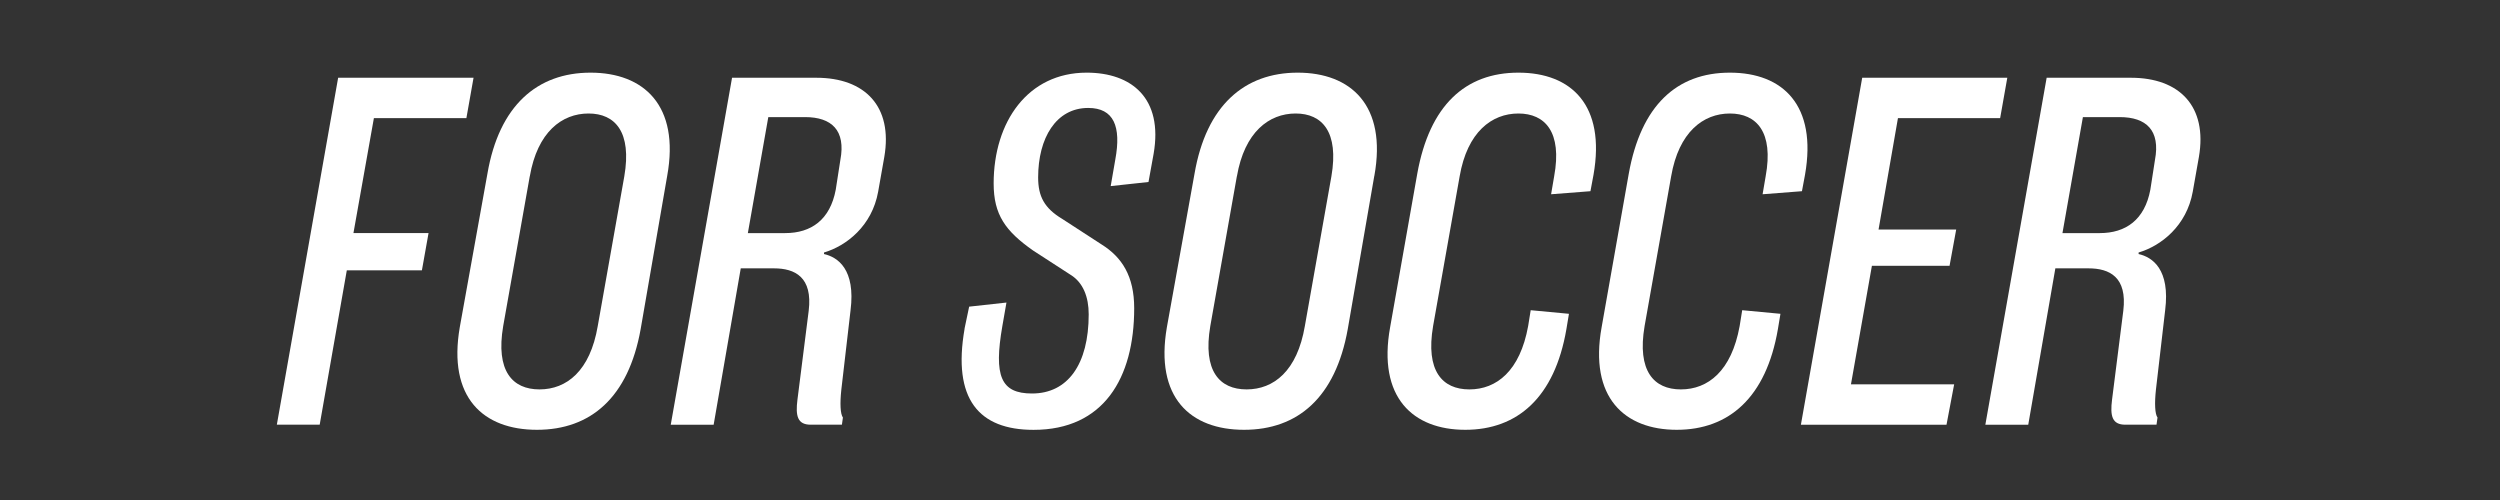
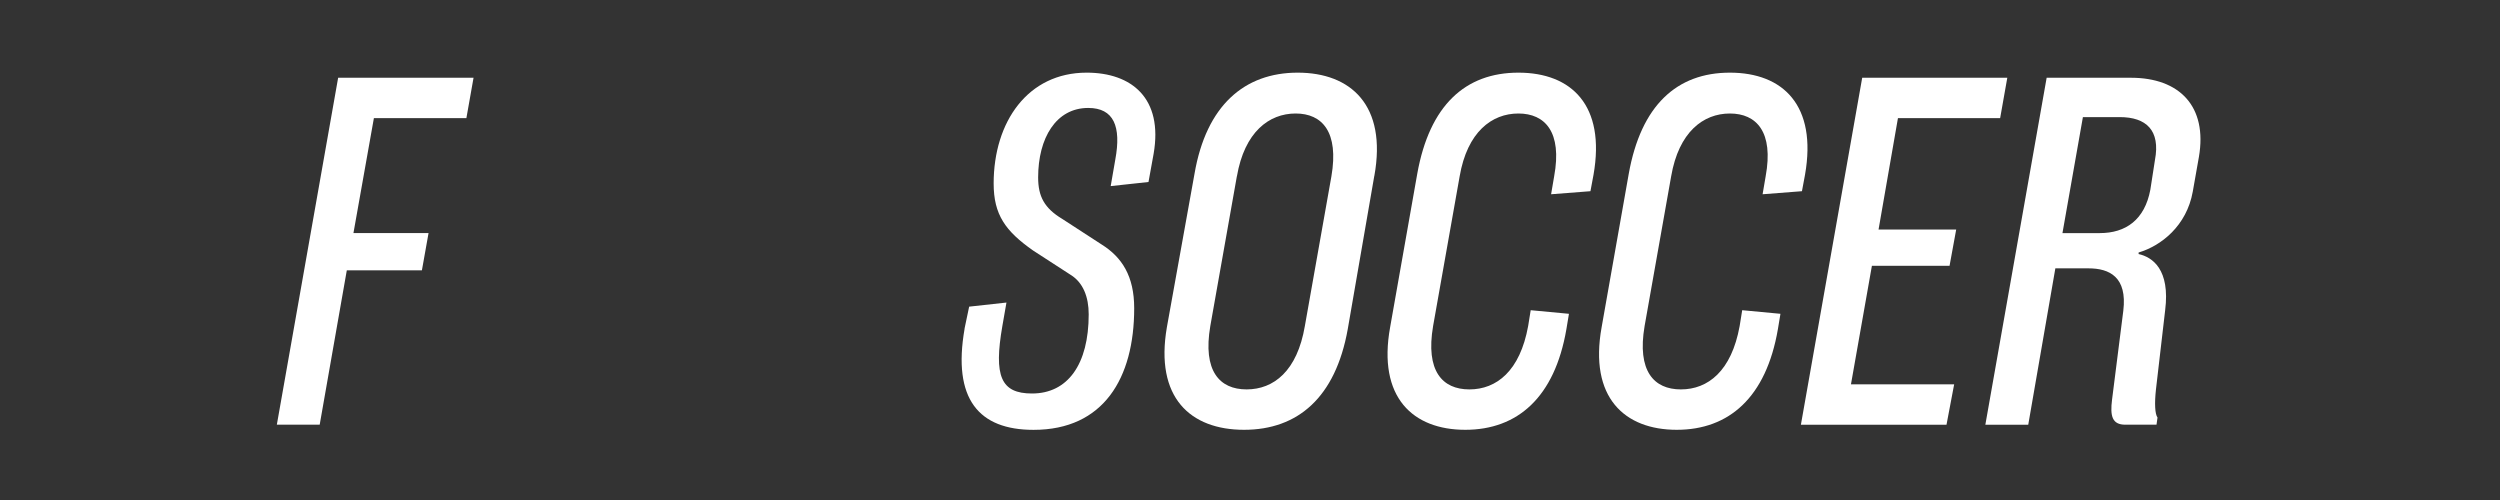
<svg xmlns="http://www.w3.org/2000/svg" id="a" width="500" height="100" viewBox="0 0 500 100">
  <rect x="0" y="0" width="500" height="100" fill="#333333" stroke="none" />
  <path d="m67.63,15.55h27.08l-1.43,8.07h-18.5l-4.09,22.99h15.02l-1.33,7.46h-15.02l-5.42,30.86h-8.57l12.26-69.38Z" fill="#fff" />
-   <path d="m133.44,35.17l-5.31,30.66c-2.45,13.69-10.01,20.13-20.74,20.13s-17.88-6.44-15.43-20.54l5.52-30.66c2.34-13.69,10-20.23,20.63-20.23s17.88,6.54,15.33,20.64Zm-27.49.1l-5.31,29.94c-1.53,8.99,1.84,12.67,7.26,12.67s10.12-3.68,11.65-12.67l5.31-29.94c1.53-8.89-1.84-12.57-7.15-12.57s-10.22,3.68-11.75,12.57h0Z" fill="#fff" />
-   <path d="m168.38,84.94h-6.23c-2.66,0-3.07-1.74-2.66-5.01l2.25-17.78c.82-6.74-2.76-8.48-6.95-8.48h-6.64l-5.42,31.27h-8.58l12.26-69.39h16.86c9.71,0,15.33,5.72,13.59,15.84l-1.23,6.95c-1.23,6.85-6.34,10.83-10.83,12.16v.31c2.76.61,6.34,3.07,5.31,11.24l-1.84,15.84c-.31,2.86-.2,4.9.31,5.62l-.2,1.43Zm-1.23-47.01l.92-5.93c1.12-5.93-1.74-8.58-7.05-8.58h-7.36l-4.09,23.2h7.46c5.21,0,8.99-2.66,10.12-8.69Z" fill="#fff" />
  <path d="m192.91,65.72l.92-4.39,7.46-.82-.82,4.7c-1.74,10.01-.31,13.49,5.93,13.49,7.15,0,11.34-5.82,11.34-15.84,0-3.47-1.12-6.34-3.58-7.87l-7.56-4.9c-5.52-3.88-7.87-7.15-7.87-13.39,0-12.36,6.85-22.17,18.6-22.17,8.99,0,15.33,5.11,13.39,16.25l-1.02,5.62-7.56.82.92-5.31c1.23-6.64-.31-10.32-5.42-10.32-6.44,0-10.01,6.03-10.01,13.9,0,3.78,1.23,6.13,4.8,8.28l7.87,5.11c4.09,2.55,6.54,6.34,6.54,12.77,0,14-6.13,24.32-20.13,24.32-10.93,0-16.25-6.13-13.79-20.23v-.02Z" fill="#fff" />
  <path d="m274.86,35.17l-5.31,30.66c-2.45,13.69-10.01,20.13-20.74,20.13s-17.88-6.44-15.43-20.54l5.52-30.66c2.35-13.69,10.01-20.23,20.64-20.23s17.88,6.54,15.33,20.64h-.01Zm-27.49.1l-5.31,29.94c-1.53,8.99,1.84,12.67,7.26,12.67s10.12-3.68,11.65-12.67l5.31-29.94c1.53-8.89-1.84-12.57-7.15-12.57s-10.22,3.68-11.75,12.57h0Z" fill="#fff" />
  <path d="m313.79,62.76l-.51,3.07c-2.35,13.69-9.81,20.13-20.23,20.13s-17.58-6.44-15.02-20.54l5.42-30.66c2.45-13.69,9.61-20.23,20.23-20.23s17.47,6.54,15.02,20.44l-.61,3.27-7.87.61.61-3.58c1.64-8.89-1.84-12.57-7.15-12.57s-10.22,3.68-11.75,12.57l-5.31,29.94c-1.53,8.99,1.84,12.67,7.26,12.67s10.12-3.68,11.75-12.67l.51-3.17,7.66.72h0Z" fill="#fff" />
  <path d="m356.09,62.76l-.51,3.07c-2.35,13.69-9.81,20.13-20.23,20.13s-17.58-6.44-15.02-20.54l5.42-30.66c2.45-13.69,9.61-20.23,20.23-20.23s17.47,6.54,15.02,20.44l-.61,3.27-7.87.61.61-3.58c1.64-8.89-1.84-12.57-7.15-12.57s-10.22,3.68-11.75,12.57l-5.31,29.94c-1.53,8.99,1.84,12.67,7.26,12.67s10.12-3.68,11.75-12.67l.51-3.17,7.66.72h-.01Z" fill="#fff" />
  <path d="m372.44,15.55h29.02l-1.43,8.07h-20.44l-3.88,22.28h15.53l-1.33,7.26h-15.53l-4.19,23.71h20.64l-1.53,8.07h-29.12l12.26-69.39Z" fill="#fff" />
  <path d="m431.3,84.94h-6.23c-2.66,0-3.07-1.74-2.66-5.01l2.25-17.78c.82-6.74-2.76-8.48-6.95-8.48h-6.64l-5.42,31.27h-8.58l12.26-69.39h16.86c9.71,0,15.33,5.72,13.59,15.84l-1.23,6.95c-1.23,6.85-6.34,10.83-10.83,12.16v.31c2.76.61,6.34,3.07,5.31,11.24l-1.84,15.84c-.31,2.86-.2,4.9.31,5.62l-.2,1.43Zm-1.23-47.01l.92-5.93c1.12-5.93-1.74-8.58-7.05-8.58h-7.36l-4.09,23.2h7.46c5.21,0,8.99-2.66,10.12-8.69h0Z" fill="#fff" />
</svg>